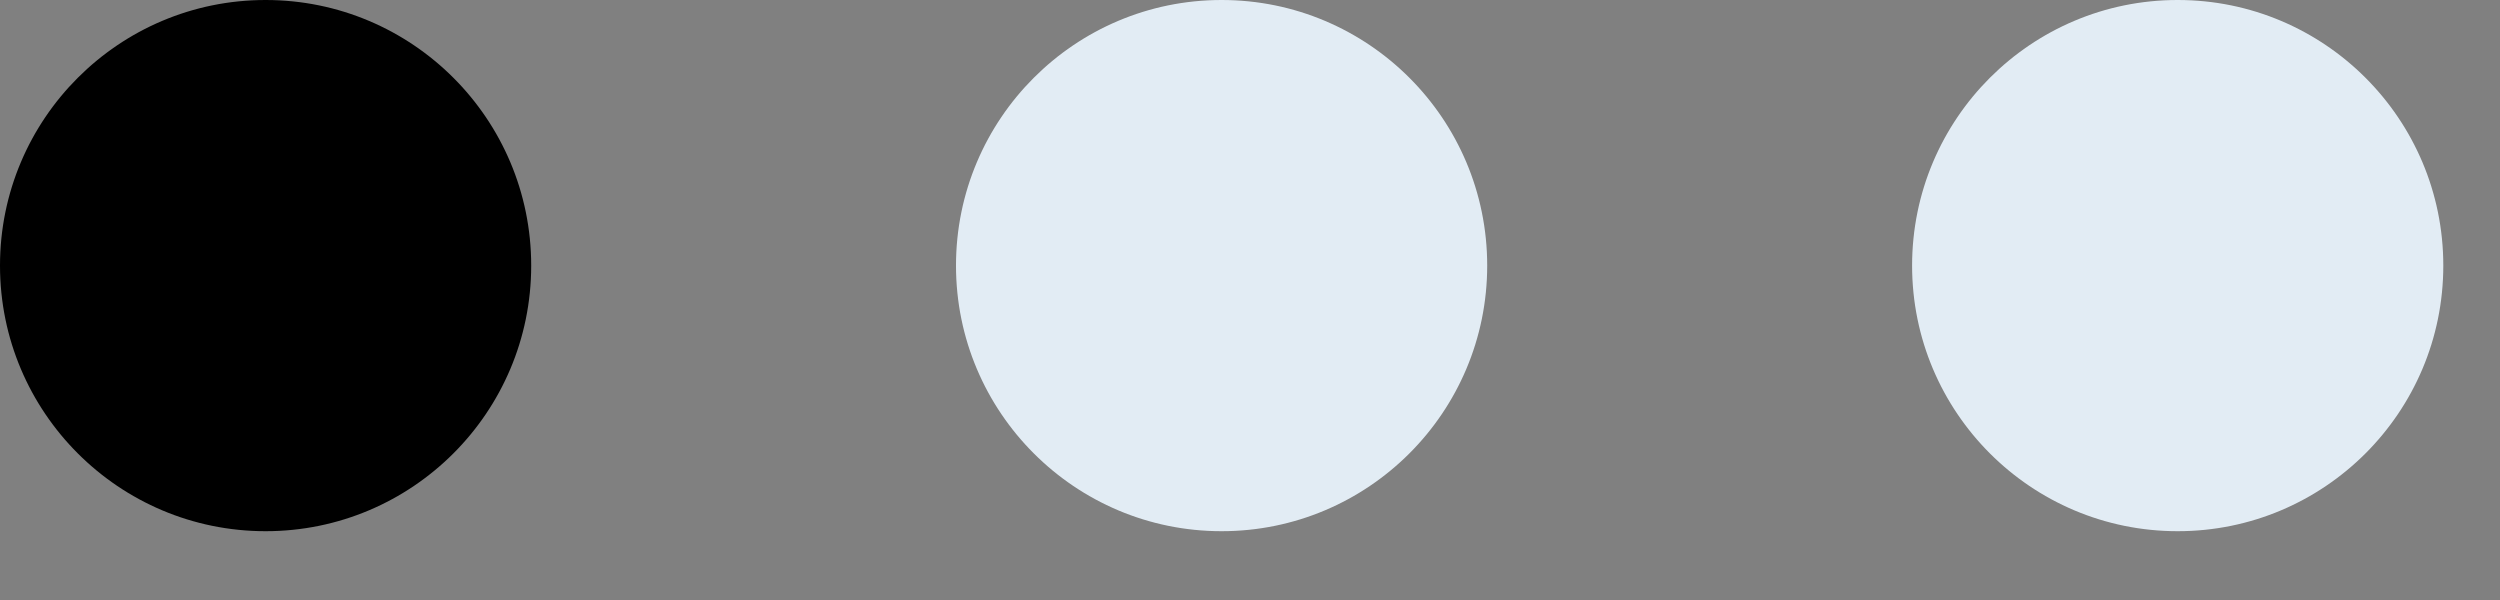
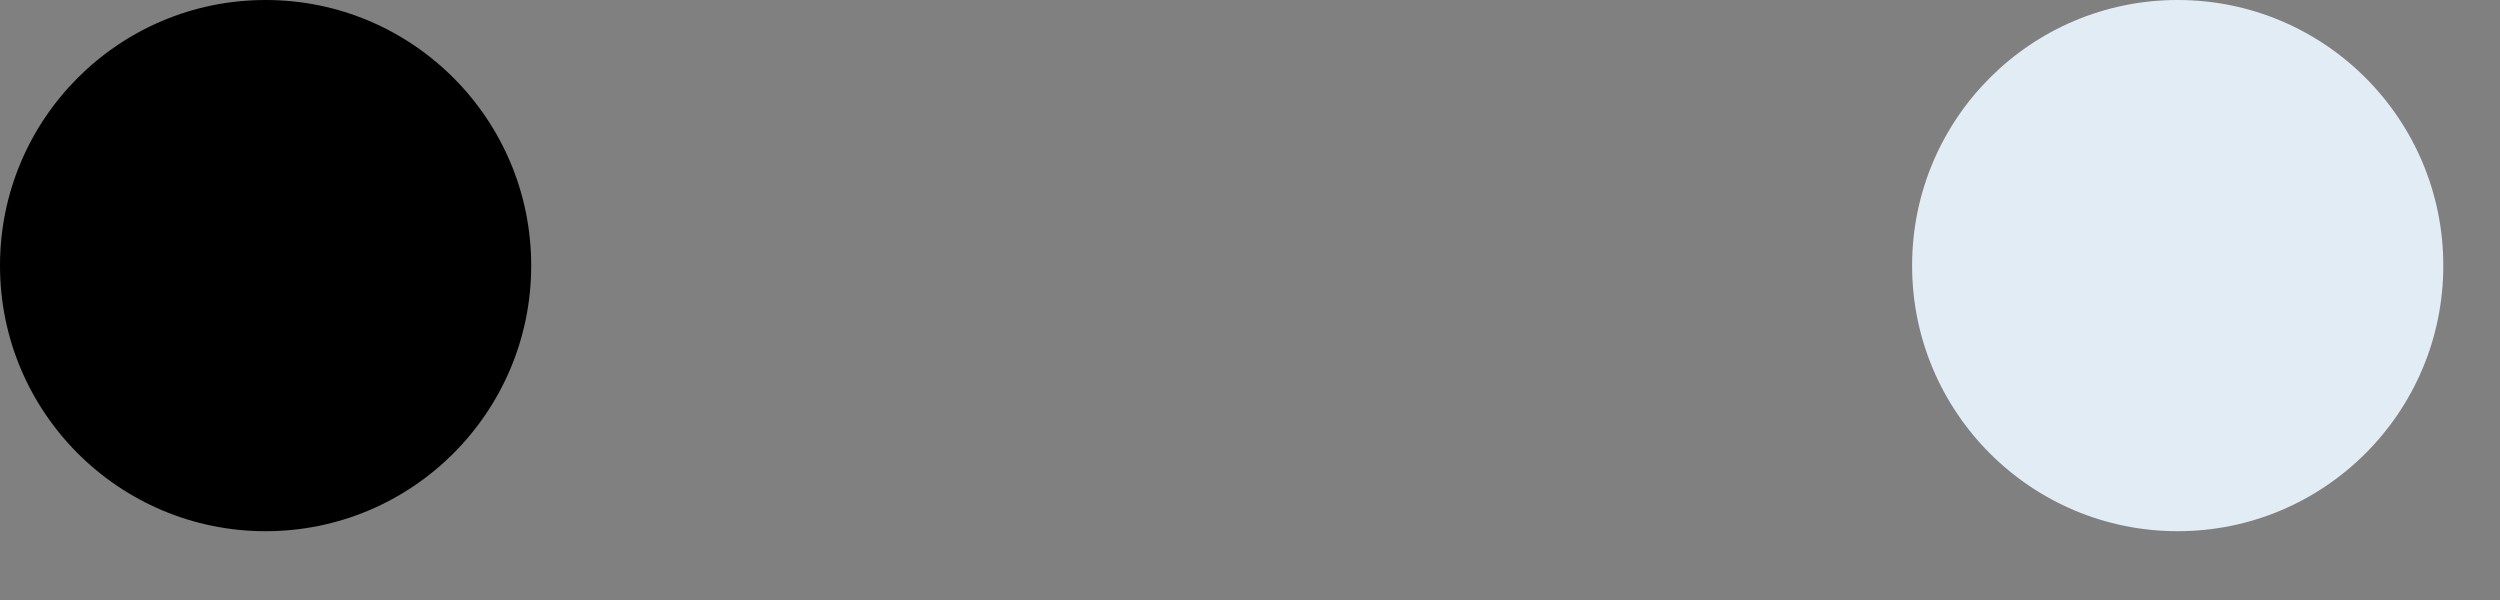
<svg xmlns="http://www.w3.org/2000/svg" fill="none" height="100%" overflow="visible" preserveAspectRatio="none" style="display: block;" viewBox="0 0 25 6" width="100%">
  <rect x="0" y="0" width="25" height="6" fill="#808080" stroke="none" />
  <g id="Frame 1000004948">
    <g id="Group 1000004173">
      <circle cx="2.656" cy="2.656" fill="black" id="Ellipse 2" r="2.656" />
-       <circle cx="12.216" cy="2.656" fill="#E2ECF4" id="Ellipse 3" r="2.656" />
      <circle cx="21.777" cy="2.656" fill="#E2ECF4" id="Ellipse 4" r="2.656" />
    </g>
  </g>
</svg>